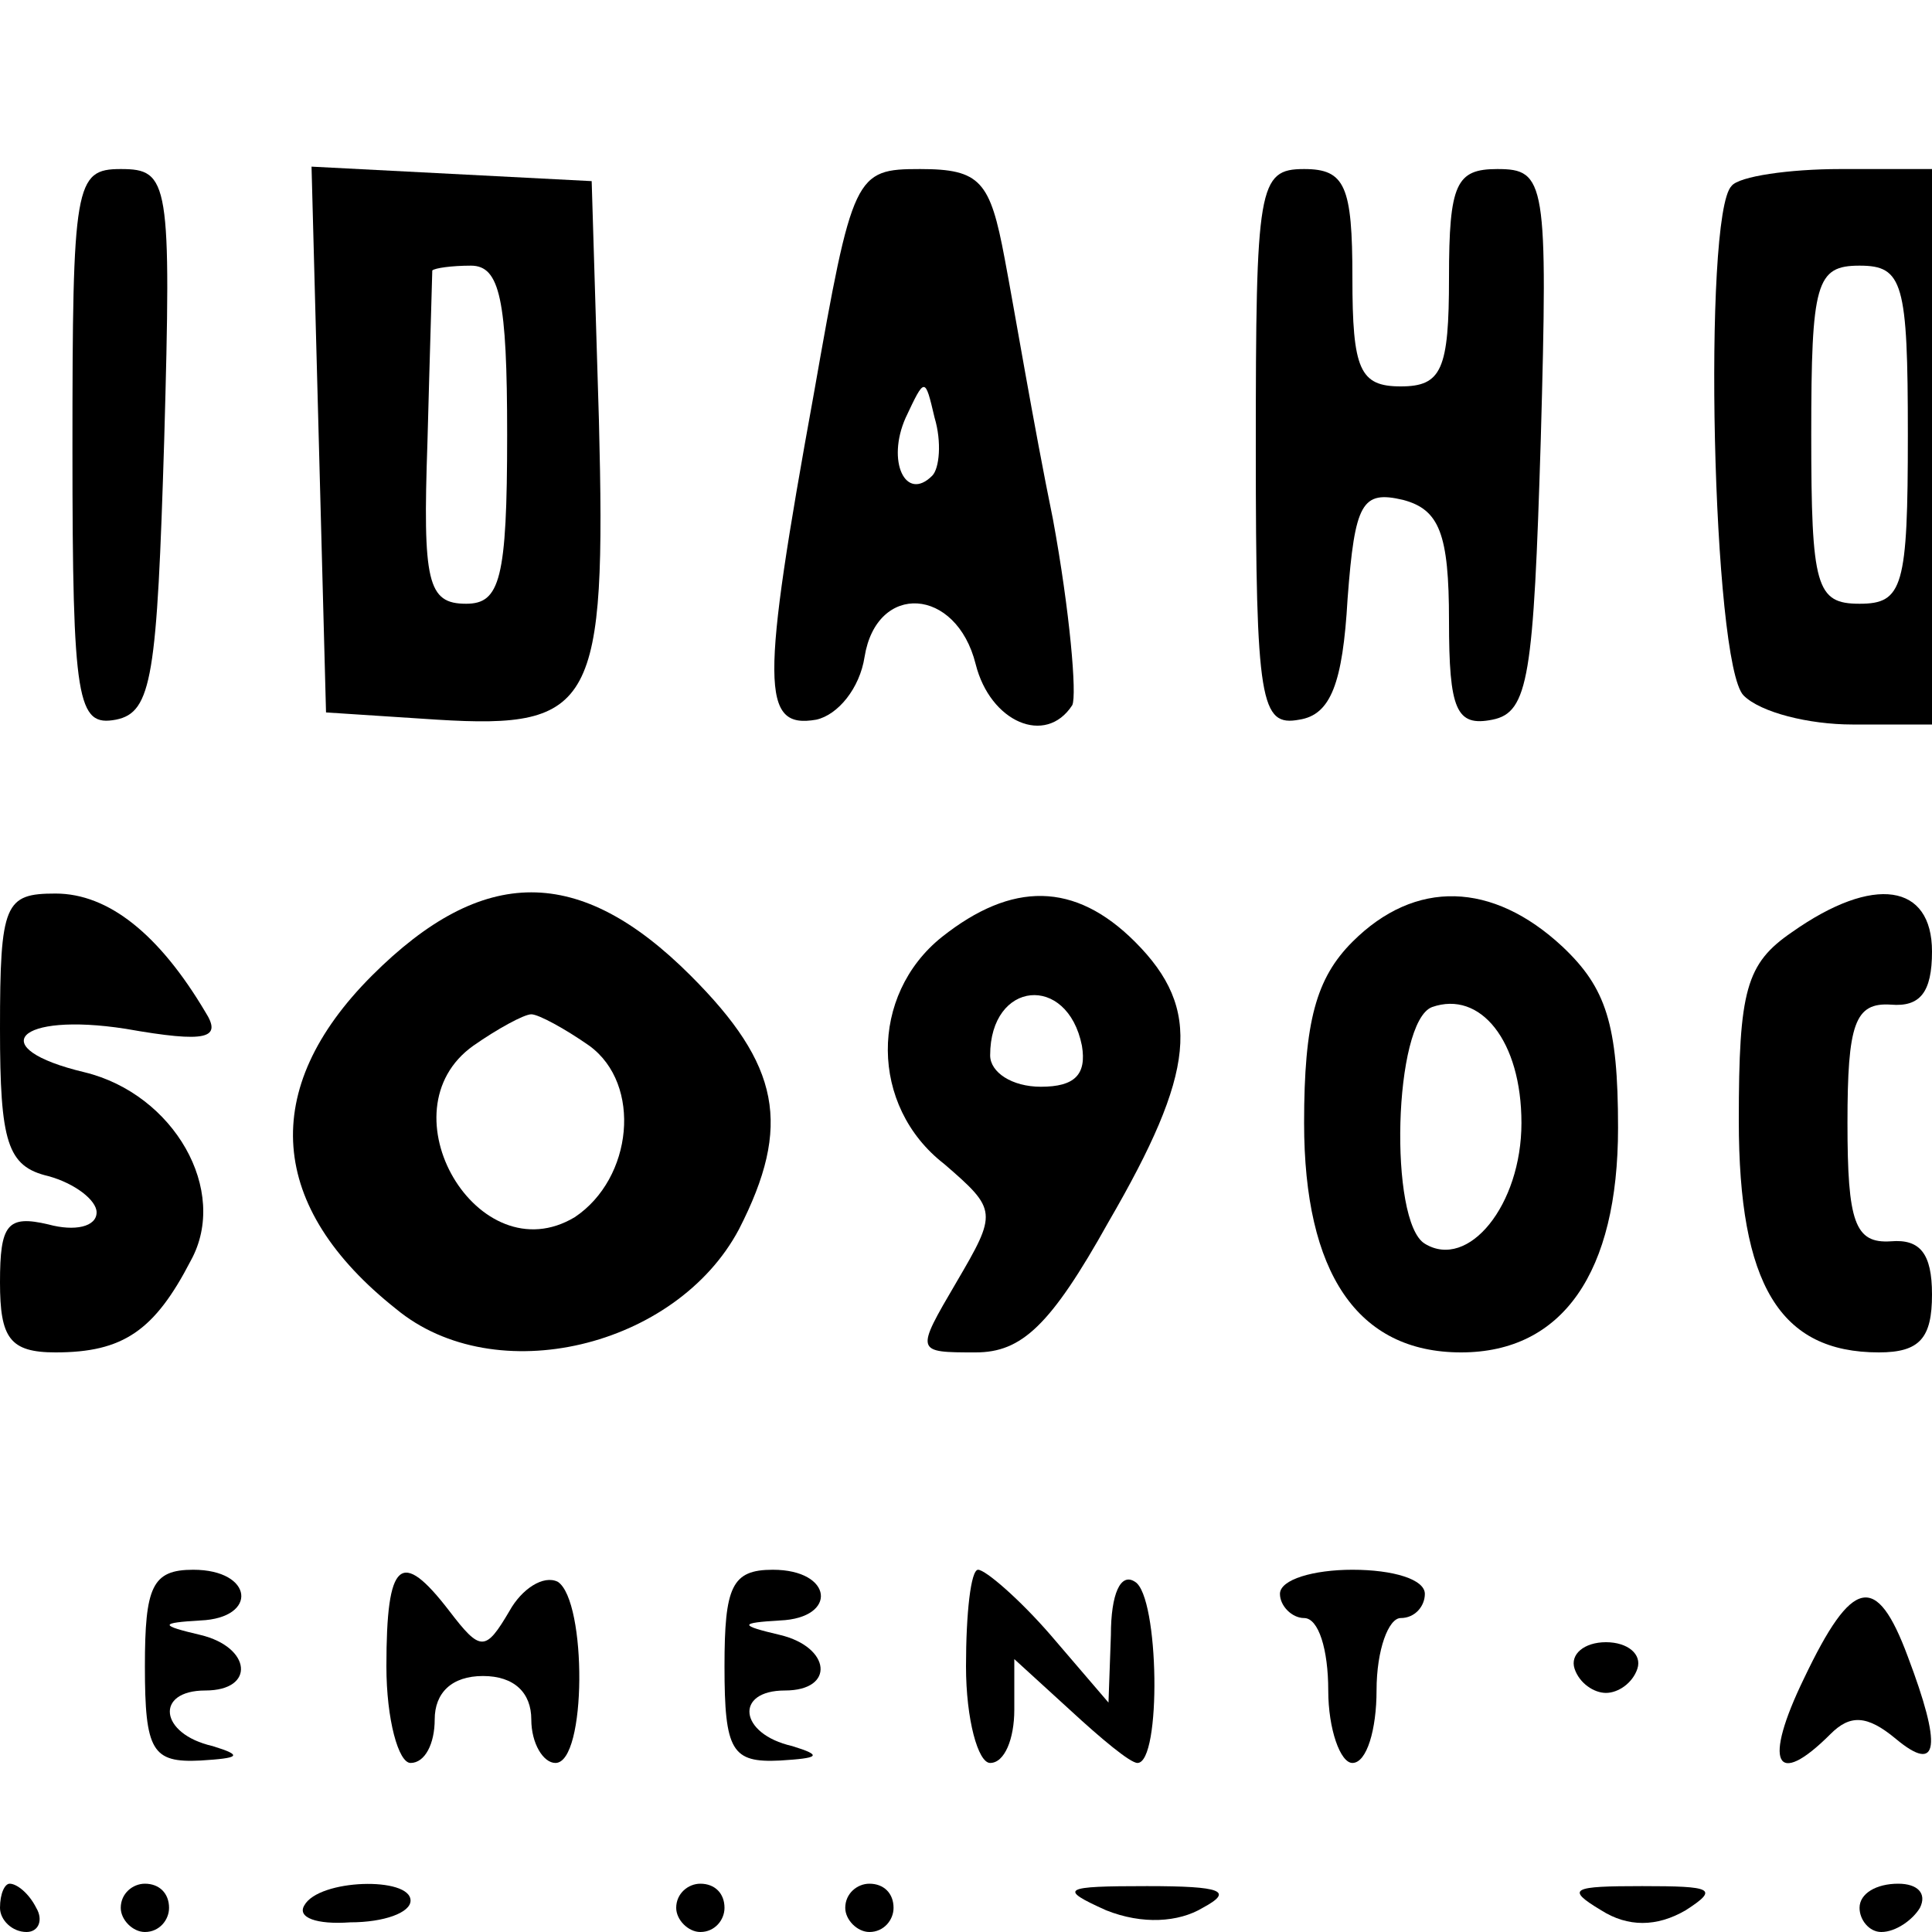
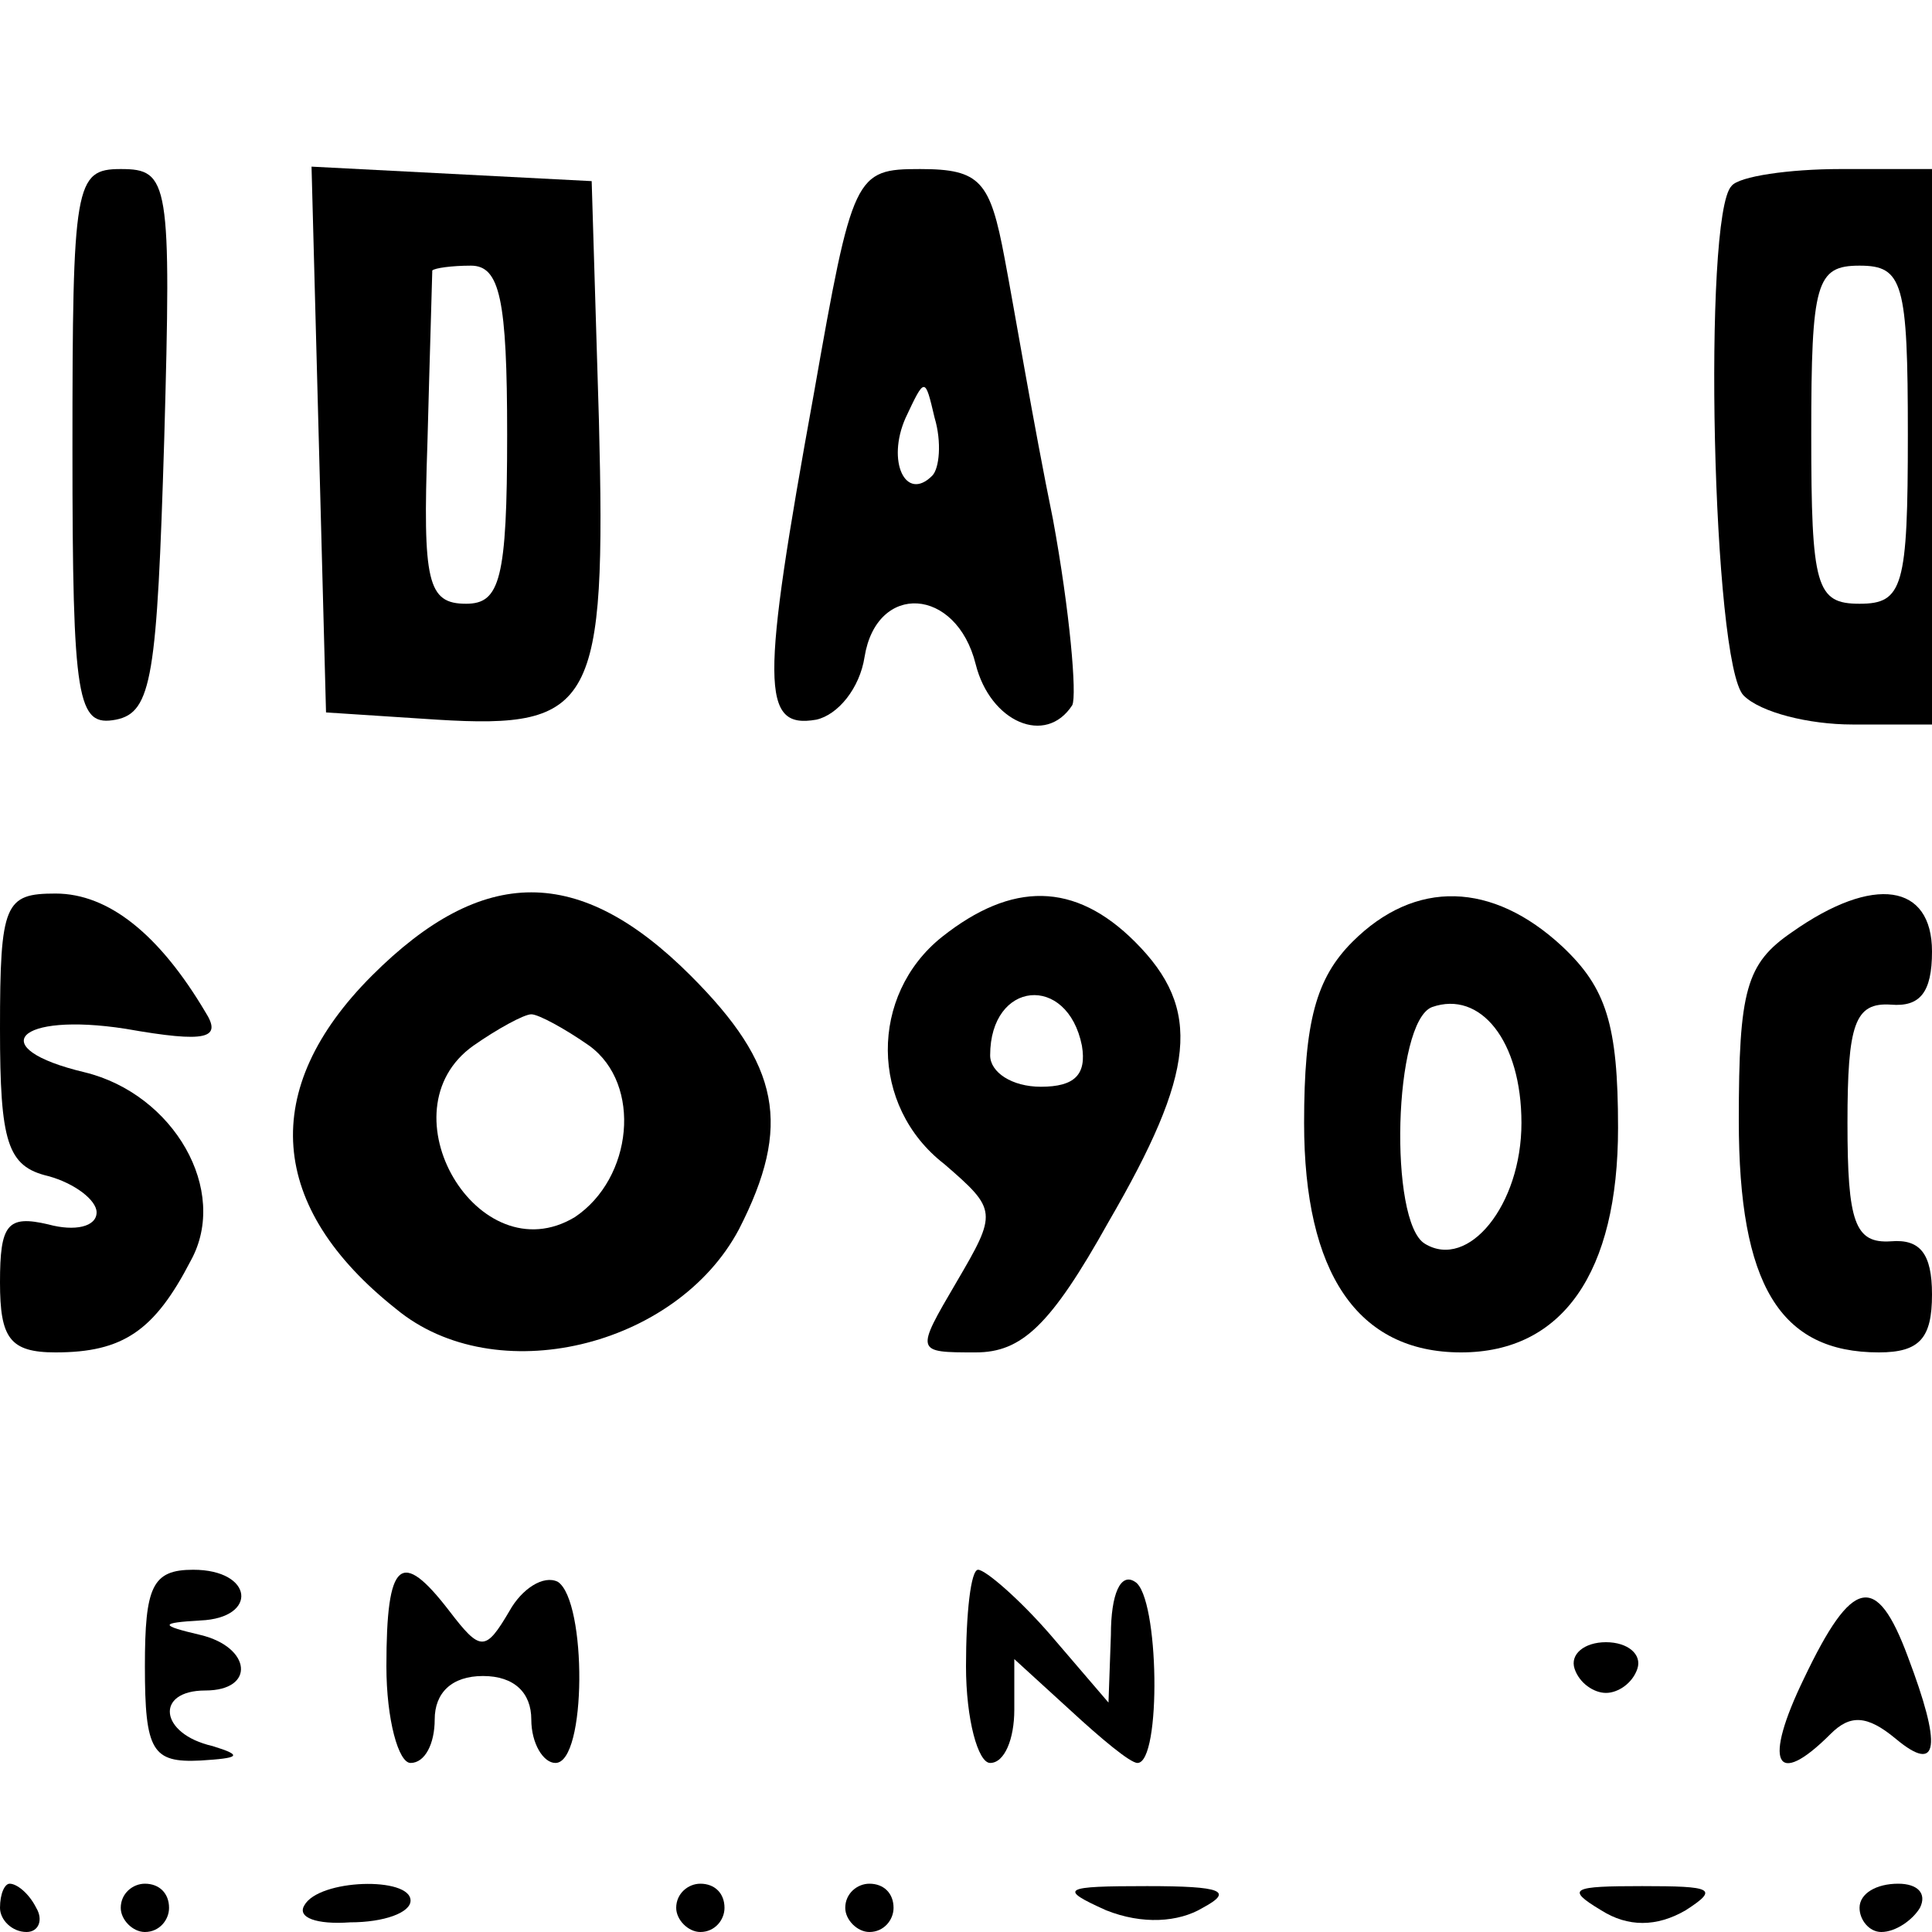
<svg xmlns="http://www.w3.org/2000/svg" version="1.0" width="80pt" height="80pt" viewBox="0 0 80 80" preserveAspectRatio="xMidYMid meet">
  <g transform="translate(0,80) scale(0.1,-0.1)" fill="#000000" stroke="none">
    <path d="M30 614 c0 -105 2 -115 18 -112 15 3 17 18 20 116 3 107 2 112 -18 112 -19 0 -20 -6 -20 -116z" />
    <path d="M132 618 l3 -113 46 -3 c65 -4 70 6 67 124 l-3 99 -58 3 -58 3 3 -113z m78 2 c0 -60 -3 -70 -17 -70 -16 0 -18 9 -16 67 1 38 2 69 2 71 1 1 8 2 16 2 12 0 15 -14 15 -70z" />
    <path d="M337 637 c-22 -121 -22 -139 1 -135 9 2 18 13 20 26 5 31 38 29 46 -3 6 -24 29 -34 40 -17 2 4 -1 39 -8 77 -8 39 -16 87 -20 108 -6 32 -10 37 -35 37 -27 0 -28 -2 -44 -93z m49 -34 c-11 -11 -19 6 -11 24 8 17 8 17 12 0 3 -10 2 -21 -1 -24z" />
-     <path d="M520 614 c0 -105 2 -115 18 -112 13 2 18 15 20 50 3 40 6 45 23 41 15 -4 19 -14 19 -50 0 -37 3 -44 18 -41 15 3 17 18 20 116 3 107 2 112 -18 112 -17 0 -20 -6 -20 -45 0 -38 -3 -45 -20 -45 -17 0 -20 7 -20 45 0 38 -3 45 -20 45 -19 0 -20 -7 -20 -116z" />
    <path d="M717 723 c-12 -12 -8 -198 5 -211 7 -7 27 -12 45 -12 l33 0 0 115 0 115 -38 0 c-21 0 -42 -3 -45 -7z m73 -103 c0 -63 -2 -70 -20 -70 -18 0 -20 7 -20 70 0 63 2 70 20 70 18 0 20 -7 20 -70z" />
    <path d="M0 374 c0 -47 3 -57 20 -61 11 -3 20 -10 20 -15 0 -6 -9 -8 -20 -5 -17 4 -20 0 -20 -24 0 -23 4 -29 23 -29 28 0 41 9 56 38 16 29 -7 69 -44 78 -42 10 -28 25 17 18 34 -6 40 -4 33 7 -19 32 -40 49 -62 49 -21 0 -23 -4 -23 -56z" />
    <path d="M154 396 c-47 -47 -43 -96 10 -138 41 -34 116 -16 142 33 22 43 17 68 -20 105 -46 46 -86 46 -132 0z m90 -29 c22 -16 18 -55 -6 -71 -40 -24 -80 44 -42 71 10 7 21 13 24 13 3 0 14 -6 24 -13z" />
    <path d="M390 412 c-30 -24 -30 -70 1 -94 22 -19 22 -20 5 -49 -17 -29 -17 -29 8 -29 19 0 31 11 55 54 36 62 39 88 11 116 -25 25 -51 25 -80 2z m58 -45 c2 -12 -3 -17 -17 -17 -12 0 -21 6 -21 13 0 31 32 34 38 4z" />
    <path d="M560 410 c-15 -15 -20 -33 -20 -75 0 -62 22 -95 65 -95 42 0 65 33 65 93 0 43 -5 58 -23 75 -29 27 -61 28 -87 2z m70 -75 c0 -34 -22 -61 -40 -50 -15 9 -13 92 3 98 20 7 37 -14 37 -48z" />
    <path d="M742 414 c-19 -13 -22 -24 -22 -78 0 -68 17 -96 58 -96 17 0 22 6 22 24 0 17 -5 23 -17 22 -15 -1 -18 8 -18 49 0 41 3 50 18 49 12 -1 17 5 17 22 0 28 -24 32 -58 8z" />
    <path d="M60 110 c0 -35 3 -40 23 -39 16 1 18 2 5 6 -22 5 -24 23 -3 23 21 0 19 18 -2 23 -17 4 -17 5 0 6 24 1 22 21 -3 21 -17 0 -20 -7 -20 -40z" />
    <path d="M160 110 c0 -22 5 -40 10 -40 6 0 10 8 10 18 0 11 7 18 20 18 13 0 20 -7 20 -18 0 -10 5 -18 10 -18 13 0 13 67 1 75 -6 3 -15 -3 -20 -12 -10 -17 -12 -17 -25 0 -20 26 -26 21 -26 -23z" />
-     <path d="M300 110 c0 -35 3 -40 23 -39 16 1 18 2 5 6 -22 5 -24 23 -3 23 21 0 19 18 -2 23 -17 4 -17 5 0 6 24 1 22 21 -3 21 -17 0 -20 -7 -20 -40z" />
    <path d="M400 110 c0 -22 5 -40 10 -40 6 0 10 10 10 22 l0 21 23 -21 c13 -12 25 -22 28 -22 10 0 9 69 -1 75 -6 4 -10 -5 -10 -22 l-1 -28 -24 28 c-13 15 -27 27 -30 27 -3 0 -5 -18 -5 -40z" />
-     <path d="M530 140 c0 -5 5 -10 10 -10 6 0 10 -13 10 -30 0 -16 5 -30 10 -30 6 0 10 14 10 30 0 17 5 30 10 30 6 0 10 5 10 10 0 6 -13 10 -30 10 -16 0 -30 -4 -30 -10z" />
+     <path d="M530 140 z" />
    <path d="M747 105 c-17 -35 -12 -46 11 -23 8 8 15 8 27 -2 18 -15 19 -3 5 34 -13 35 -23 33 -43 -9z" />
    <path d="M652 109 c2 -6 8 -10 13 -10 5 0 11 4 13 10 2 6 -4 11 -13 11 -9 0 -15 -5 -13 -11z" />
    <path d="M0 10 c0 -5 5 -10 11 -10 5 0 7 5 4 10 -3 6 -8 10 -11 10 -2 0 -4 -4 -4 -10z" />
    <path d="M50 10 c0 -5 5 -10 10 -10 6 0 10 5 10 10 0 6 -4 10 -10 10 -5 0 -10 -4 -10 -10z" />
    <path d="M126 11 c-3 -5 5 -8 19 -7 14 0 25 4 25 9 0 10 -38 9 -44 -2z" />
    <path d="M280 10 c0 -5 5 -10 10 -10 6 0 10 5 10 10 0 6 -4 10 -10 10 -5 0 -10 -4 -10 -10z" />
    <path d="M350 10 c0 -5 5 -10 10 -10 6 0 10 5 10 10 0 6 -4 10 -10 10 -5 0 -10 -4 -10 -10z" />
    <path d="M458 9 c15 -6 30 -5 40 1 13 7 8 9 -23 9 -35 0 -37 -1 -17 -10z" />
    <path d="M663 9 c11 -7 23 -7 35 0 14 9 11 10 -18 10 -29 0 -32 -1 -17 -10z" />
    <path d="M770 10 c0 -5 4 -10 9 -10 6 0 13 5 16 10 3 6 -1 10 -9 10 -9 0 -16 -4 -16 -10z" />
  </g>
</svg>